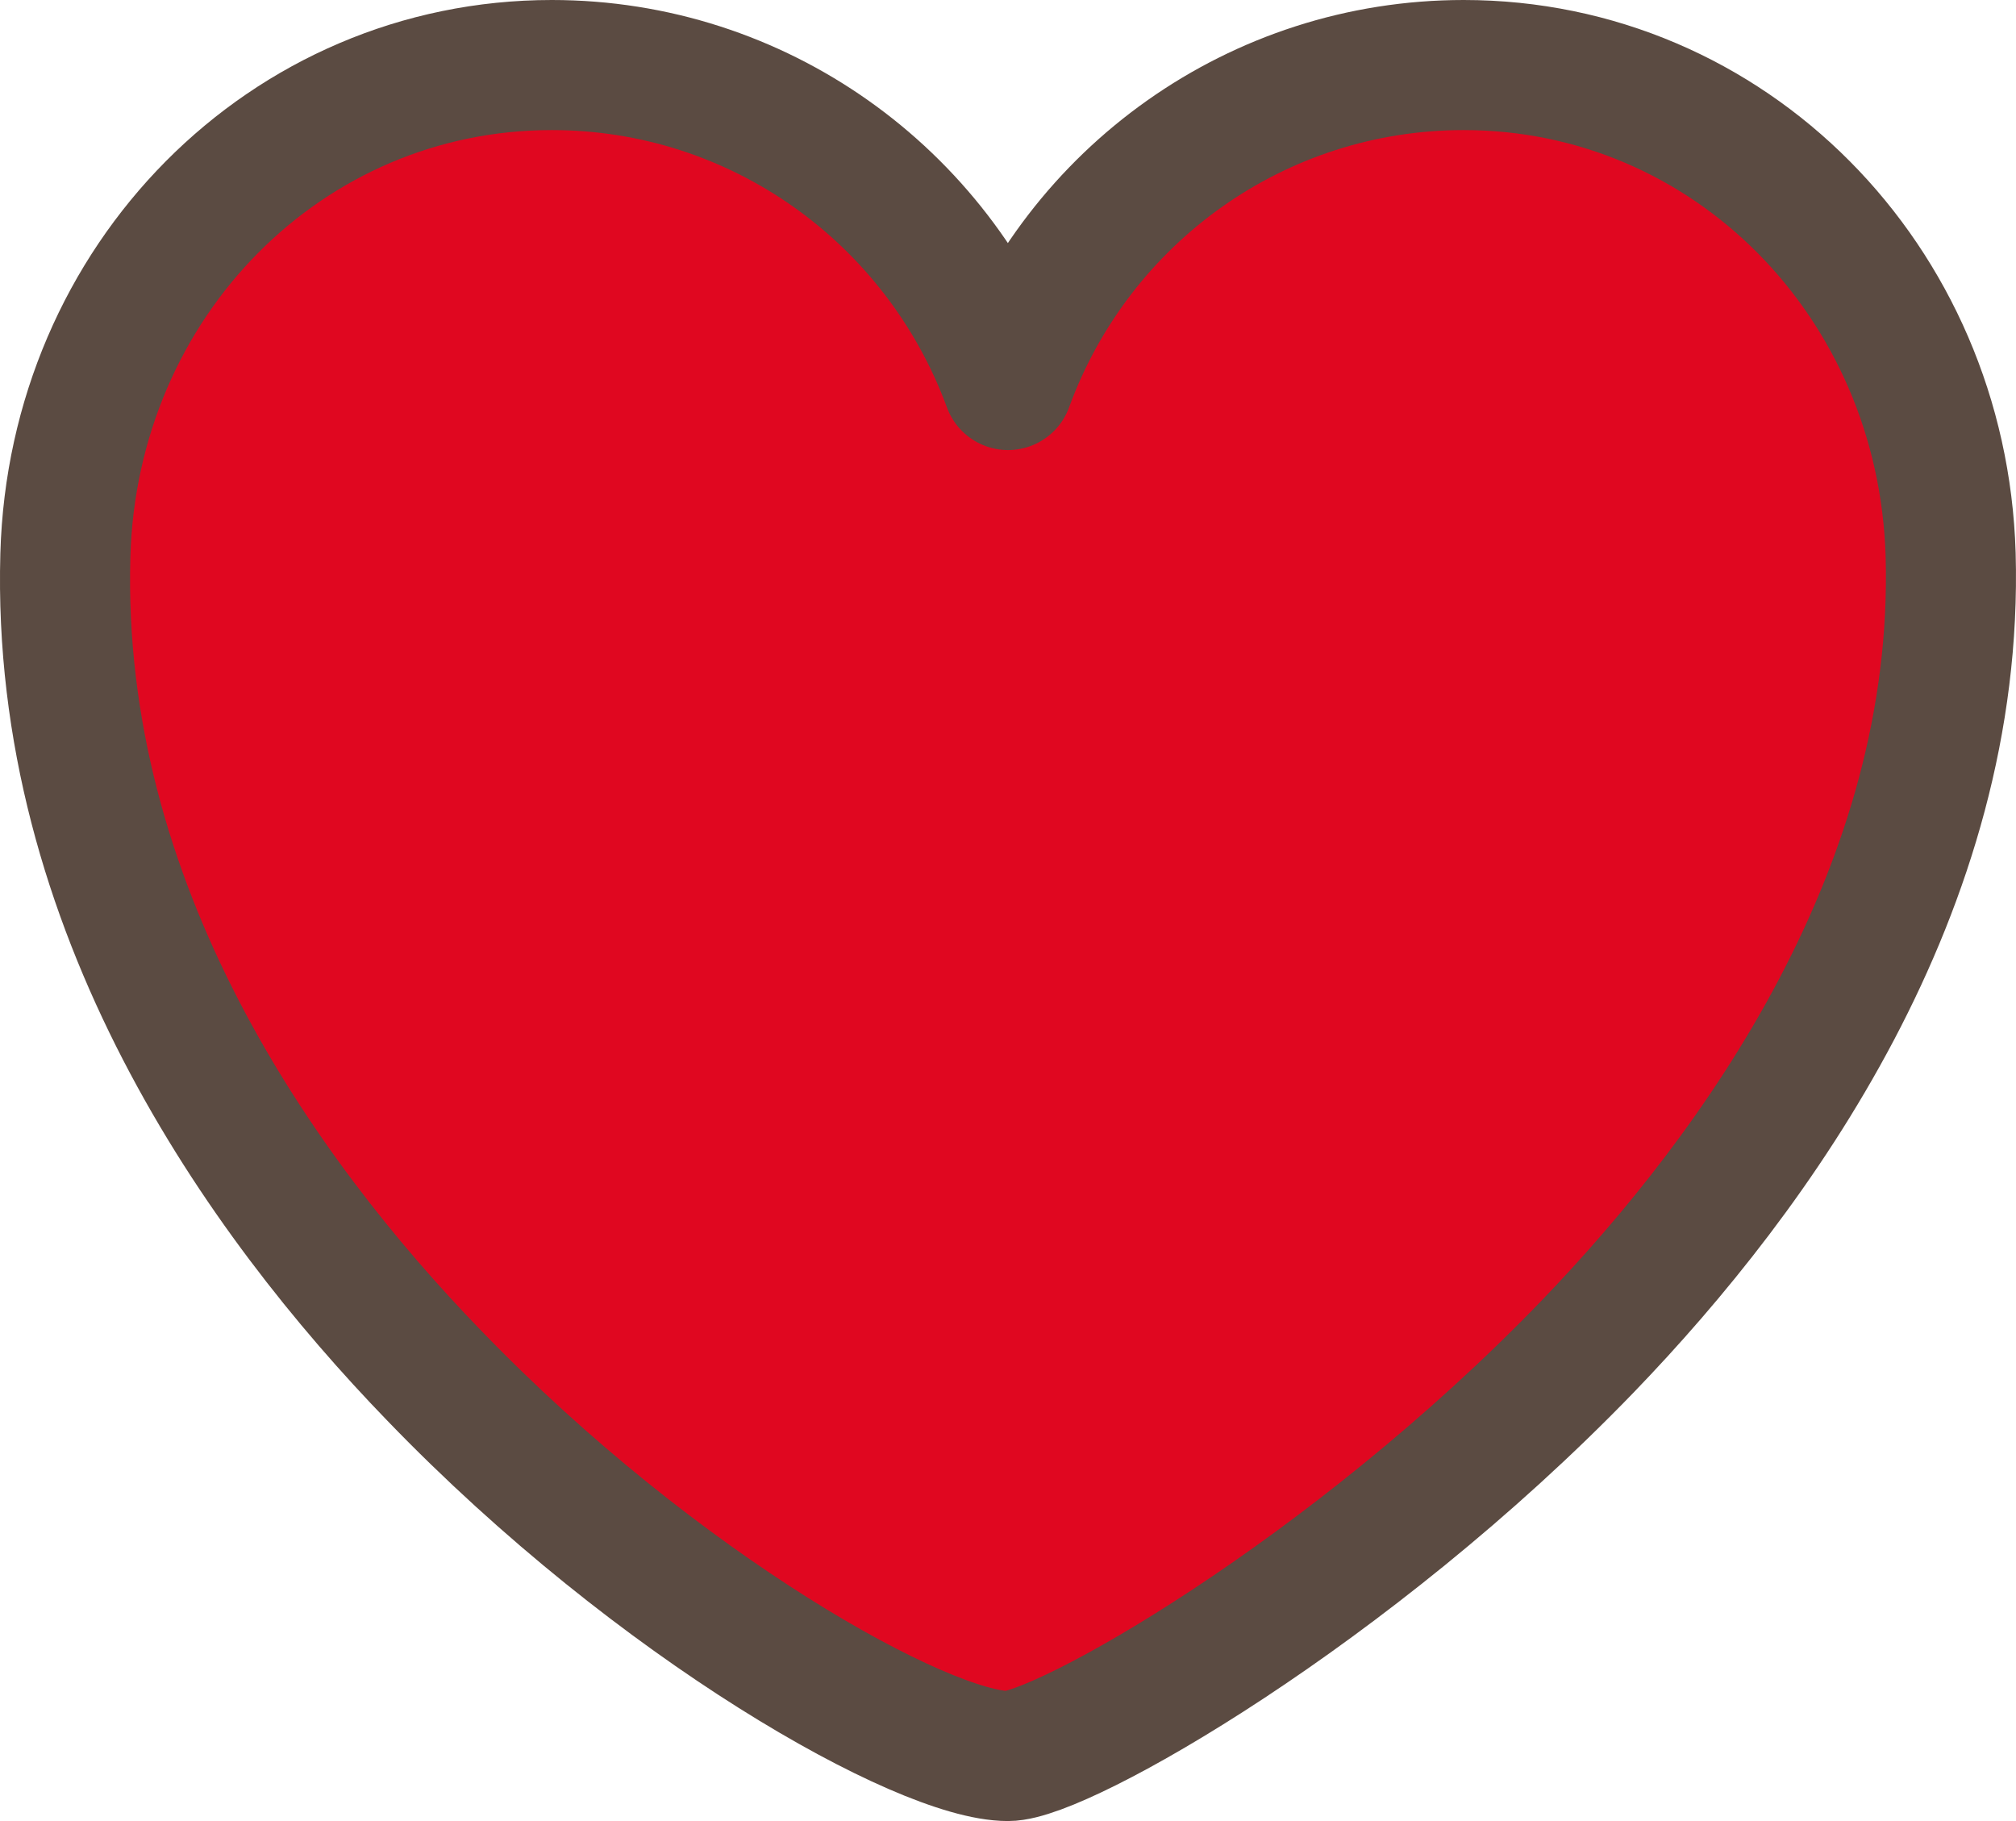
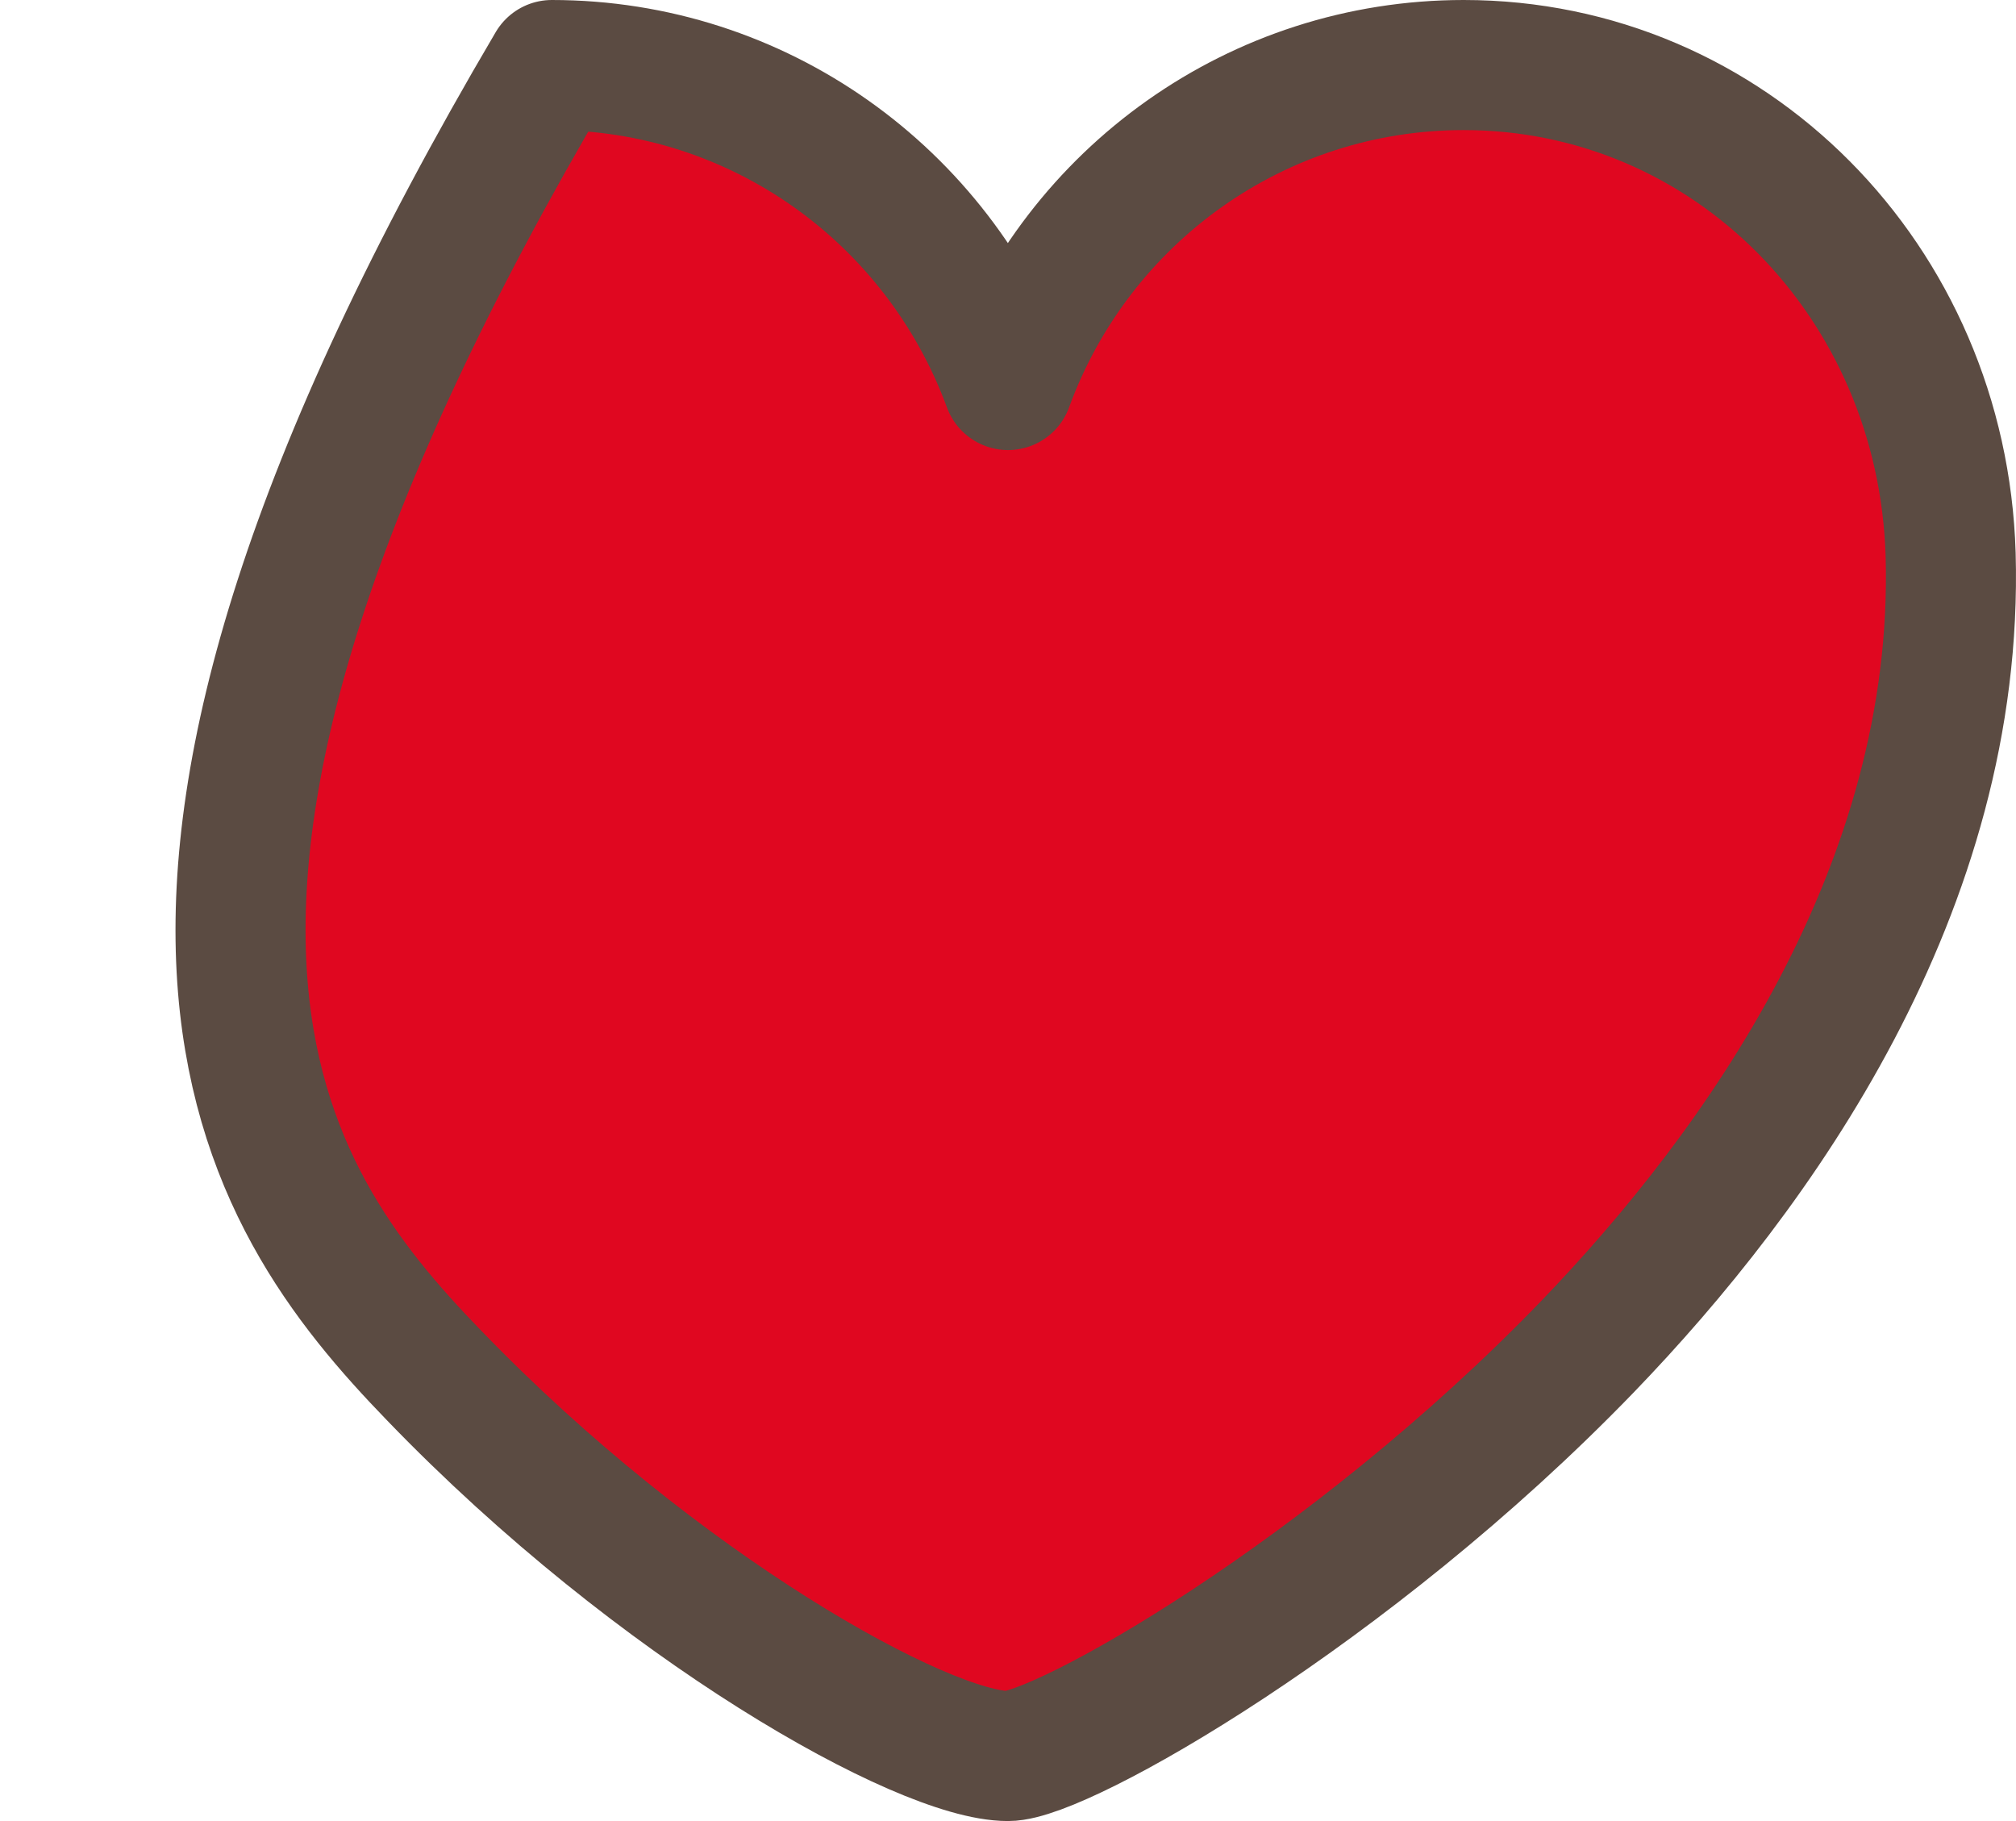
<svg xmlns="http://www.w3.org/2000/svg" width="31" height="28" viewBox="0 0 31 28" fill="none">
-   <path d="M22.507 1C19.345 1 16.571 2.988 15.5 5.92C14.421 2.988 11.647 1 8.485 1C4.403 1 1.123 4.314 1.005 8.537C0.854 13.949 3.999 18.384 6.672 21.146C10.12 24.723 14.202 27 15.5 27C16.318 27 20.753 24.494 24.405 20.712C27.035 17.985 30.139 13.66 29.995 8.528C29.869 4.314 26.589 1 22.507 1Z" fill="#E00720" stroke="#5B4B42" stroke-width="2" stroke-linejoin="round" />
+   <path d="M22.507 1C19.345 1 16.571 2.988 15.5 5.92C14.421 2.988 11.647 1 8.485 1C0.854 13.949 3.999 18.384 6.672 21.146C10.12 24.723 14.202 27 15.5 27C16.318 27 20.753 24.494 24.405 20.712C27.035 17.985 30.139 13.66 29.995 8.528C29.869 4.314 26.589 1 22.507 1Z" fill="#E00720" stroke="#5B4B42" stroke-width="2" stroke-linejoin="round" />
</svg>